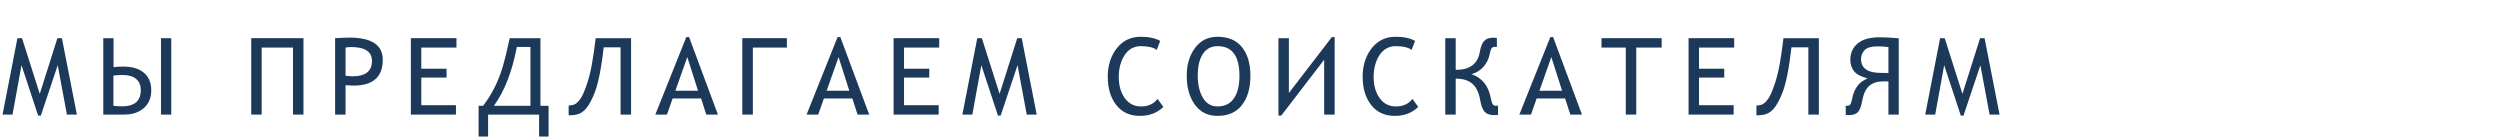
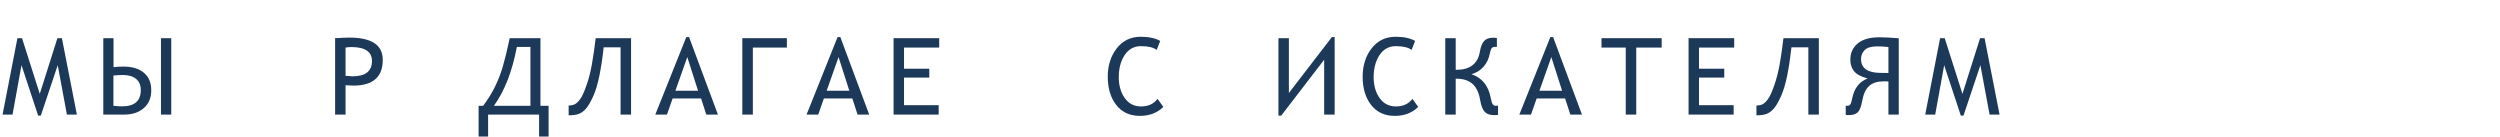
<svg xmlns="http://www.w3.org/2000/svg" width="842" height="46" viewBox="0 0 842 46" fill="none">
  <path d="M22.535 38.591L19.441 21.962L13.746 38.943H12.85L7.242 21.962L4.219 38.591H0.861L5.871 12.857H7.418L13.395 31.612L19.336 12.857H20.848L25.893 38.591H22.535Z" fill="#1D3959" />
  <path d="M57.677 38.591H54.215V12.857H57.677V38.591ZM38.236 22.612C39.525 22.483 40.615 22.419 41.505 22.419C44.482 22.419 46.797 23.11 48.449 24.493C50.113 25.876 50.945 27.851 50.945 30.417C50.945 32.948 50.107 34.946 48.431 36.411C46.755 37.864 44.57 38.591 41.875 38.591H34.791V12.857H38.236V22.612ZM38.201 35.638C39.244 35.755 40.228 35.814 41.154 35.814C45.326 35.814 47.412 33.991 47.412 30.347C47.412 28.718 46.89 27.464 45.847 26.585C44.804 25.706 43.31 25.267 41.365 25.267C40.298 25.267 39.244 25.325 38.201 25.442V35.638Z" fill="#1D3959" />
-   <path d="M102.21 38.591H98.677V16.021H88.13V38.591H84.614V12.857H102.21V38.591Z" fill="#1D3959" />
  <path d="M116.381 28.695V38.591H112.866V12.857C115.08 12.728 116.686 12.663 117.682 12.663C125.17 12.663 128.914 15.159 128.914 20.151C128.914 25.941 125.604 28.835 118.983 28.835C118.432 28.835 117.565 28.788 116.381 28.695ZM116.381 16.021V25.53L118.719 25.706C123.09 25.706 125.276 23.989 125.276 20.556C125.276 17.415 122.95 15.845 118.297 15.845C117.688 15.845 117.049 15.903 116.381 16.021Z" fill="#1D3959" />
-   <path d="M141.891 16.021V23.14H150.398V26.128H141.891V35.427H153.562V38.591H138.375V12.857H153.738V16.021H141.891Z" fill="#1D3959" />
  <path d="M184.767 45.974H181.568V38.591H164.394V45.974H161.195V35.638H162.707C164.359 33.458 165.724 31.249 166.802 29.011C167.88 26.761 168.742 24.517 169.386 22.278C170.043 20.04 170.804 16.899 171.671 12.857H182.025V35.638H184.767V45.974ZM178.65 35.638V15.81H174.08C172.521 24.048 169.943 30.657 166.345 35.638H178.65Z" fill="#1D3959" />
  <path d="M212.544 38.591H209.011V15.95H203.316C202.952 19.325 202.484 22.448 201.909 25.32C201.347 28.191 200.62 30.605 199.73 32.562C198.839 34.507 198.007 35.896 197.234 36.728C196.472 37.56 195.657 38.122 194.79 38.415C193.935 38.696 192.845 38.837 191.521 38.837V35.532C192.329 35.532 193.021 35.392 193.595 35.111C194.181 34.818 194.79 34.232 195.423 33.353C196.068 32.462 196.765 30.939 197.515 28.782C198.277 26.626 198.892 24.23 199.361 21.593C199.829 18.945 200.251 16.032 200.626 12.857H212.544V38.591Z" fill="#1D3959" />
  <path d="M237.878 38.591L236.12 33.159H226.54L224.624 38.591H220.704L231.145 12.487H232.077L241.798 38.591H237.878ZM231.479 19.22L227.471 30.558H235.1L231.479 19.22Z" fill="#1D3959" />
  <path d="M265.022 16.021H253.561V38.591H250.01V12.857H265.022V16.021Z" fill="#1D3959" />
  <path d="M288.826 38.591L287.068 33.159H277.488L275.572 38.591H271.652L282.094 12.487H283.025L292.746 38.591H288.826ZM282.428 19.22L278.42 30.558H286.049L282.428 19.22Z" fill="#1D3959" />
  <path d="M304.474 16.021V23.14H312.982V26.128H304.474V35.427H316.146V38.591H300.959V12.857H316.322V16.021H304.474Z" fill="#1D3959" />
-   <path d="M345.804 38.591L342.71 21.962L337.015 38.943H336.118L330.511 21.962L327.487 38.591H324.13L329.14 12.857H330.687L336.663 31.612L342.605 12.857H344.116L349.161 38.591H345.804Z" fill="#1D3959" />
  <path d="M390.758 13.788L389.58 16.812C388.467 15.968 386.704 15.546 384.289 15.546C381.934 15.546 380.094 16.554 378.77 18.57C377.457 20.573 376.801 23.046 376.801 25.987C376.801 28.776 377.469 31.12 378.805 33.019C380.141 34.905 381.981 35.849 384.325 35.849C386.715 35.849 388.561 34.999 389.862 33.3L391.813 36.007C389.762 38.023 387.131 39.03 383.92 39.03C380.522 39.03 377.868 37.806 375.957 35.357C374.047 32.907 373.092 29.726 373.092 25.812C373.092 22.062 374.1 18.886 376.116 16.284C378.143 13.683 380.832 12.382 384.184 12.382C386.938 12.382 389.129 12.851 390.758 13.788Z" fill="#1D3959" />
-   <path d="M399.691 25.495C399.691 21.757 400.623 18.64 402.486 16.144C404.361 13.636 406.887 12.382 410.062 12.382C413.66 12.382 416.402 13.548 418.289 15.88C420.188 18.212 421.137 21.417 421.137 25.495C421.137 29.691 420.182 32.995 418.271 35.409C416.373 37.823 413.637 39.03 410.062 39.03C406.781 39.03 404.232 37.765 402.416 35.233C400.6 32.702 399.691 29.456 399.691 25.495ZM403.4 25.495C403.4 28.472 403.975 30.945 405.123 32.913C406.283 34.87 407.93 35.849 410.062 35.849C412.477 35.849 414.311 34.952 415.564 33.159C416.818 31.355 417.445 28.8 417.445 25.495C417.445 18.862 414.984 15.546 410.062 15.546C407.93 15.546 406.283 16.419 405.123 18.165C403.975 19.899 403.4 22.343 403.4 25.495Z" fill="#1D3959" />
  <path d="M449.511 38.591H445.978V20.116L431.511 38.943H430.58V12.857H434.095V31.314L448.58 12.487H449.511V38.591Z" fill="#1D3959" />
  <path d="M476.603 13.788L475.425 16.812C474.312 15.968 472.548 15.546 470.134 15.546C467.779 15.546 465.939 16.554 464.614 18.57C463.302 20.573 462.646 23.046 462.646 25.987C462.646 28.776 463.314 31.12 464.65 33.019C465.986 34.905 467.825 35.849 470.169 35.849C472.56 35.849 474.405 34.999 475.706 33.3L477.657 36.007C475.607 38.023 472.976 39.03 469.765 39.03C466.366 39.03 463.712 37.806 461.802 35.357C459.892 32.907 458.937 29.726 458.937 25.812C458.937 22.062 459.945 18.886 461.96 16.284C463.987 13.683 466.677 12.382 470.029 12.382C472.782 12.382 474.974 12.851 476.603 13.788Z" fill="#1D3959" />
  <path d="M504.538 38.696C504.362 38.743 503.929 38.767 503.237 38.767C501.772 38.767 500.7 38.392 500.02 37.642C499.341 36.88 498.843 35.579 498.526 33.739C498.104 31.22 497.237 29.386 495.925 28.237C494.612 27.077 492.778 26.497 490.423 26.497H490.282V38.591H486.766V12.857H490.282V23.509H490.616C492.807 23.509 494.565 23.005 495.889 21.997C497.225 20.978 498.057 19.501 498.386 17.567C498.679 15.845 499.153 14.603 499.809 13.841C500.477 13.079 501.514 12.698 502.921 12.698C503.378 12.698 503.788 12.728 504.151 12.786V15.81C504.069 15.786 503.829 15.774 503.43 15.774C502.985 15.774 502.639 15.927 502.393 16.232C502.159 16.524 501.936 17.187 501.725 18.218C501.397 19.87 500.7 21.3 499.634 22.507C498.567 23.702 497.225 24.528 495.608 24.985C499.147 26.216 501.298 28.853 502.059 32.896C502.282 34.068 502.522 34.818 502.78 35.146C503.05 35.474 503.384 35.638 503.782 35.638C504.028 35.638 504.28 35.614 504.538 35.568V38.696Z" fill="#1D3959" />
  <path d="M528.887 38.591L527.129 33.159H517.549L515.633 38.591H511.713L522.155 12.487H523.086L532.807 38.591H528.887ZM522.489 19.22L518.481 30.558H526.11L522.489 19.22Z" fill="#1D3959" />
  <path d="M551.092 16.021V38.591H547.559V16.021H539.385V12.857H559.652V16.021H551.092Z" fill="#1D3959" />
  <path d="M572.224 16.021V23.14H580.732V26.128H572.224V35.427H583.896V38.591H568.709V12.857H584.072V16.021H572.224Z" fill="#1D3959" />
  <path d="M612.587 38.591H609.054V15.95H603.359C602.995 19.325 602.527 22.448 601.952 25.32C601.39 28.191 600.663 30.605 599.773 32.562C598.882 34.507 598.05 35.896 597.277 36.728C596.515 37.56 595.7 38.122 594.833 38.415C593.978 38.696 592.888 38.837 591.564 38.837V35.532C592.372 35.532 593.064 35.392 593.638 35.111C594.224 34.818 594.833 34.232 595.466 33.353C596.111 32.462 596.808 30.939 597.558 28.782C598.32 26.626 598.935 24.23 599.404 21.593C599.872 18.945 600.294 16.032 600.669 12.857H612.587V38.591Z" fill="#1D3959" />
  <path d="M639.503 38.591H636.022V27.429L634.511 27.394C632.366 27.394 630.714 27.903 629.554 28.923C628.393 29.942 627.596 31.665 627.163 34.091C626.835 35.919 626.354 37.155 625.721 37.8C625.089 38.444 624.081 38.767 622.698 38.767C622.171 38.767 621.819 38.743 621.643 38.696V35.568C621.889 35.614 622.083 35.638 622.223 35.638C622.61 35.638 622.921 35.491 623.155 35.198C623.389 34.905 623.606 34.249 623.805 33.23C624.485 29.737 626.225 27.47 629.026 26.427C626.776 25.829 625.241 25.003 624.421 23.948C623.6 22.894 623.19 21.628 623.19 20.151C623.19 17.878 624.011 16.044 625.651 14.649C627.292 13.255 629.764 12.558 633.069 12.558C634.78 12.558 636.925 12.669 639.503 12.892V38.591ZM636.022 24.581V15.845C634.78 15.693 633.532 15.616 632.278 15.616C630.251 15.616 628.827 16.038 628.007 16.882C627.198 17.726 626.794 18.71 626.794 19.835C626.794 22.929 628.944 24.499 633.245 24.546L636.022 24.581Z" fill="#1D3959" />
  <path d="M670.092 38.591L666.998 21.962L661.303 38.943H660.407L654.799 21.962L651.776 38.591H648.418L653.428 12.857H654.975L660.952 31.612L666.893 12.857H668.405L673.45 38.591H670.092Z" fill="#1D3959" />
</svg>